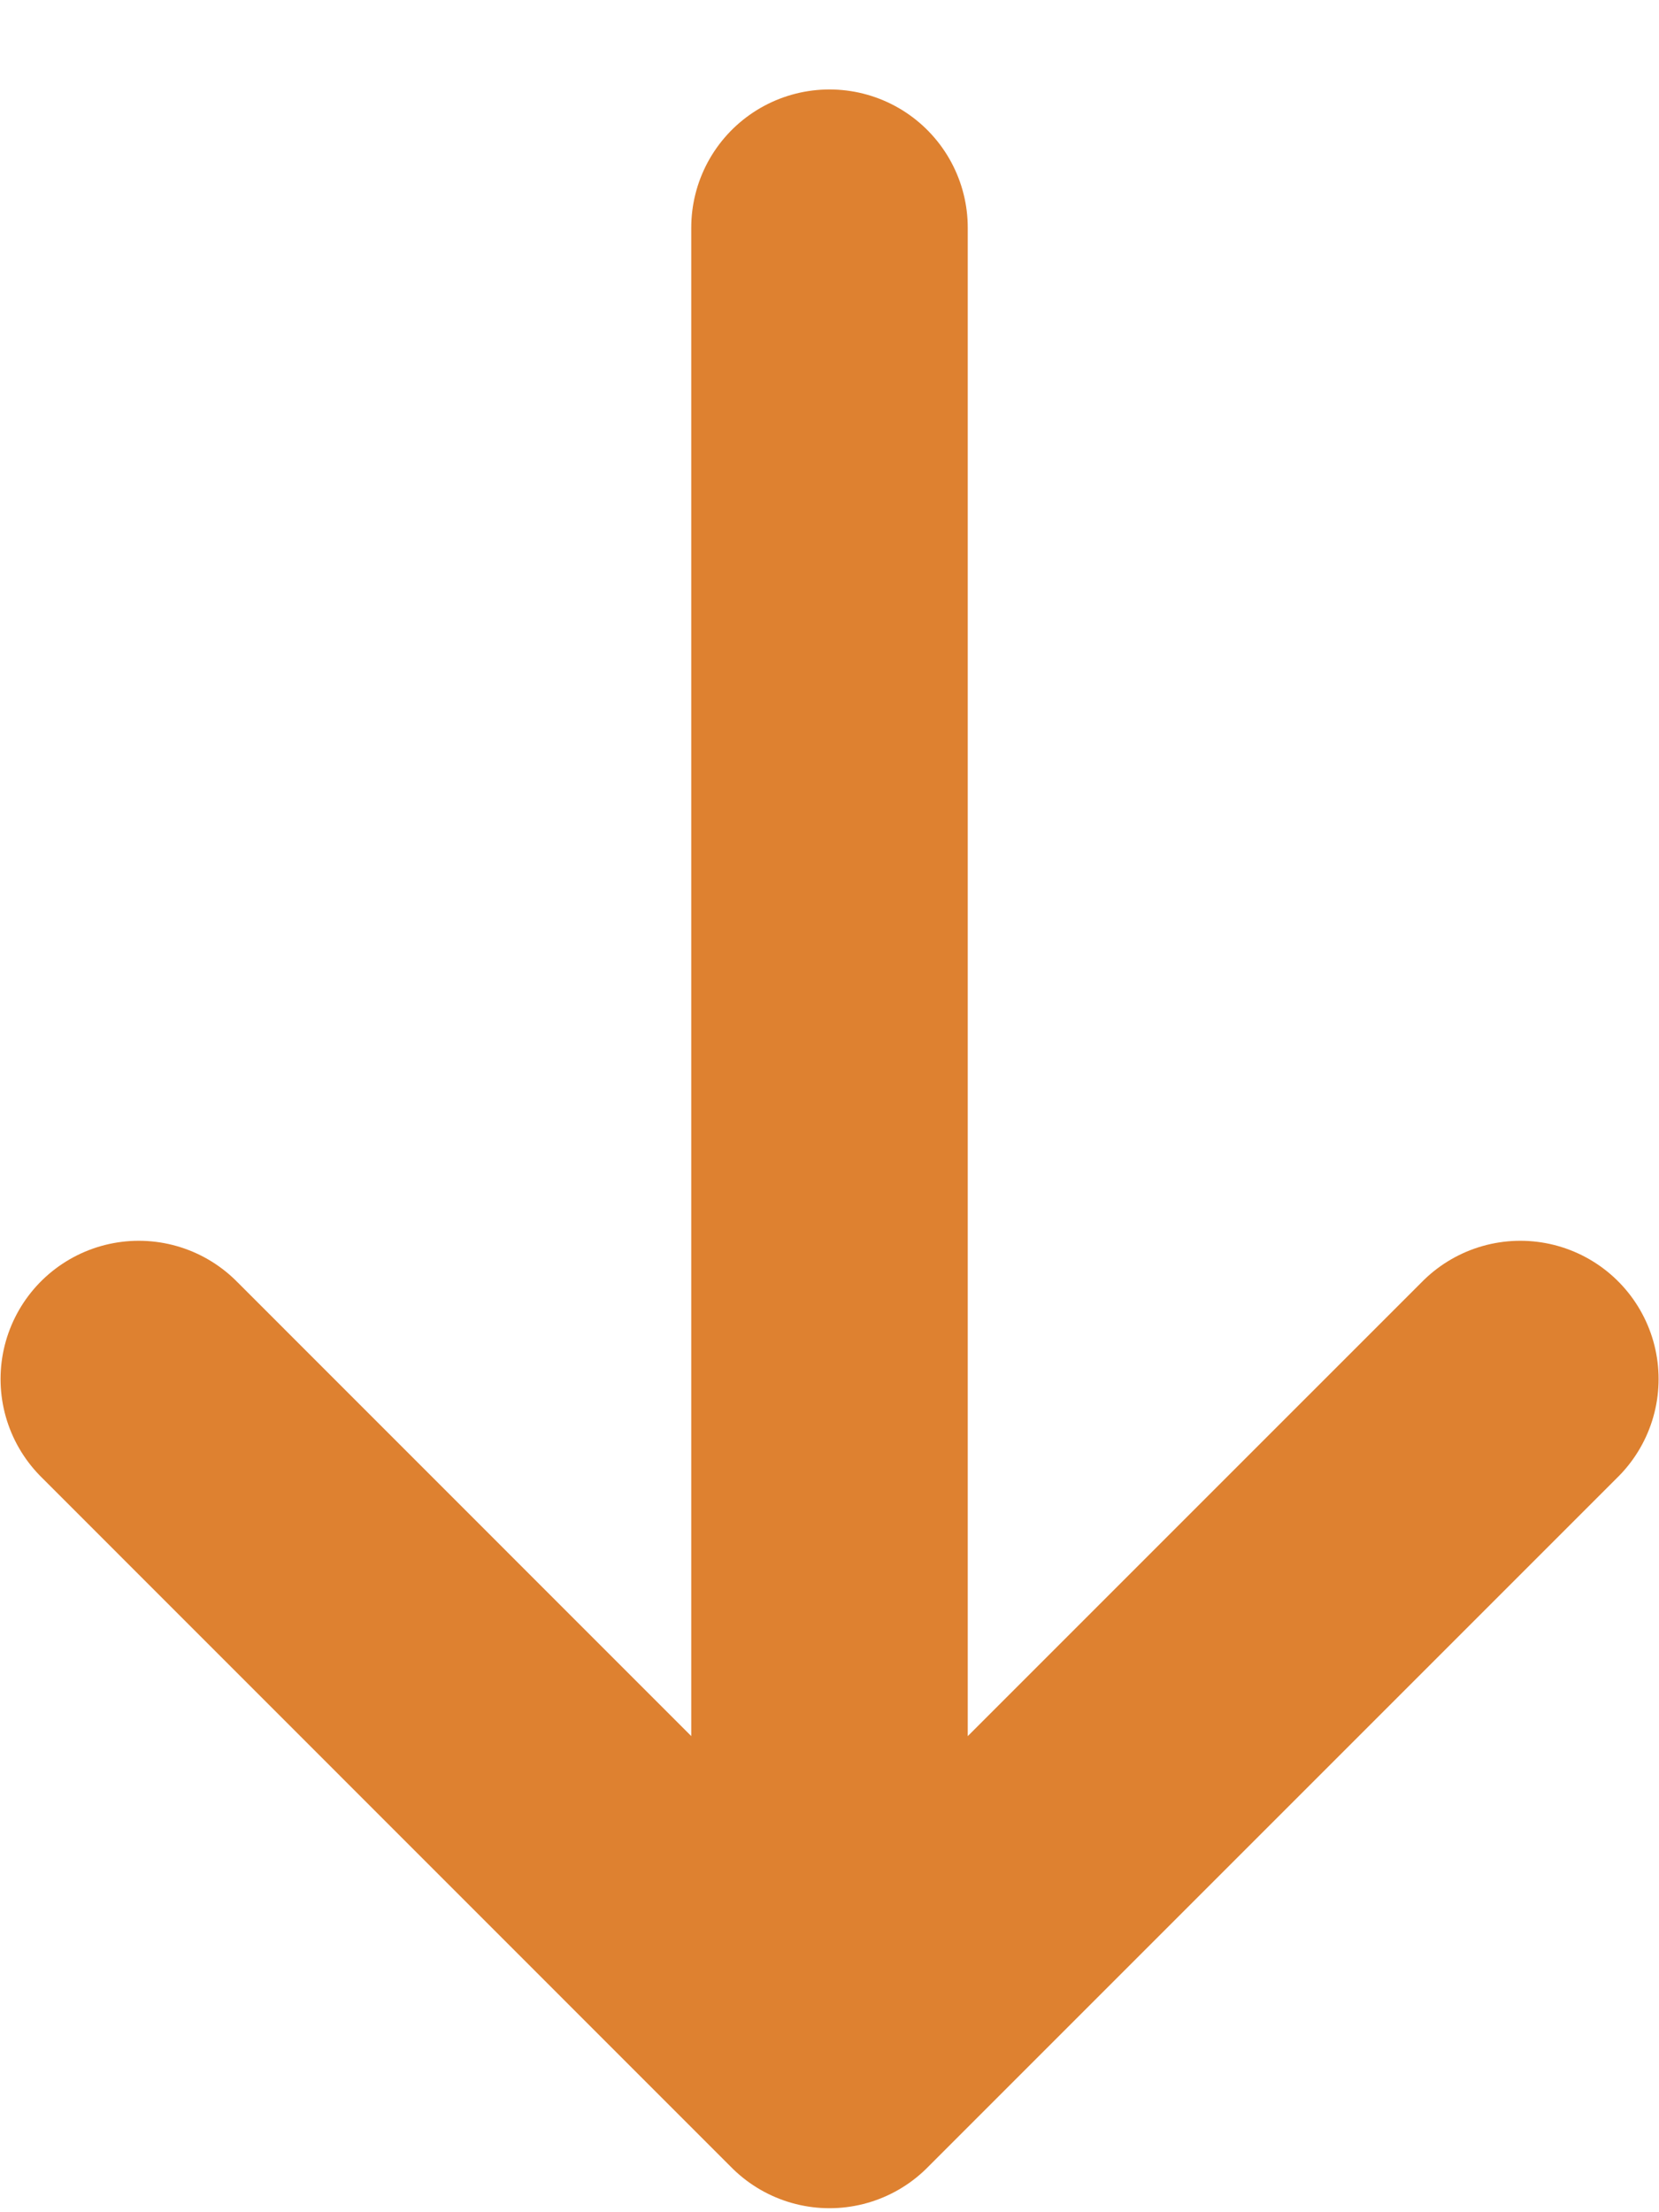
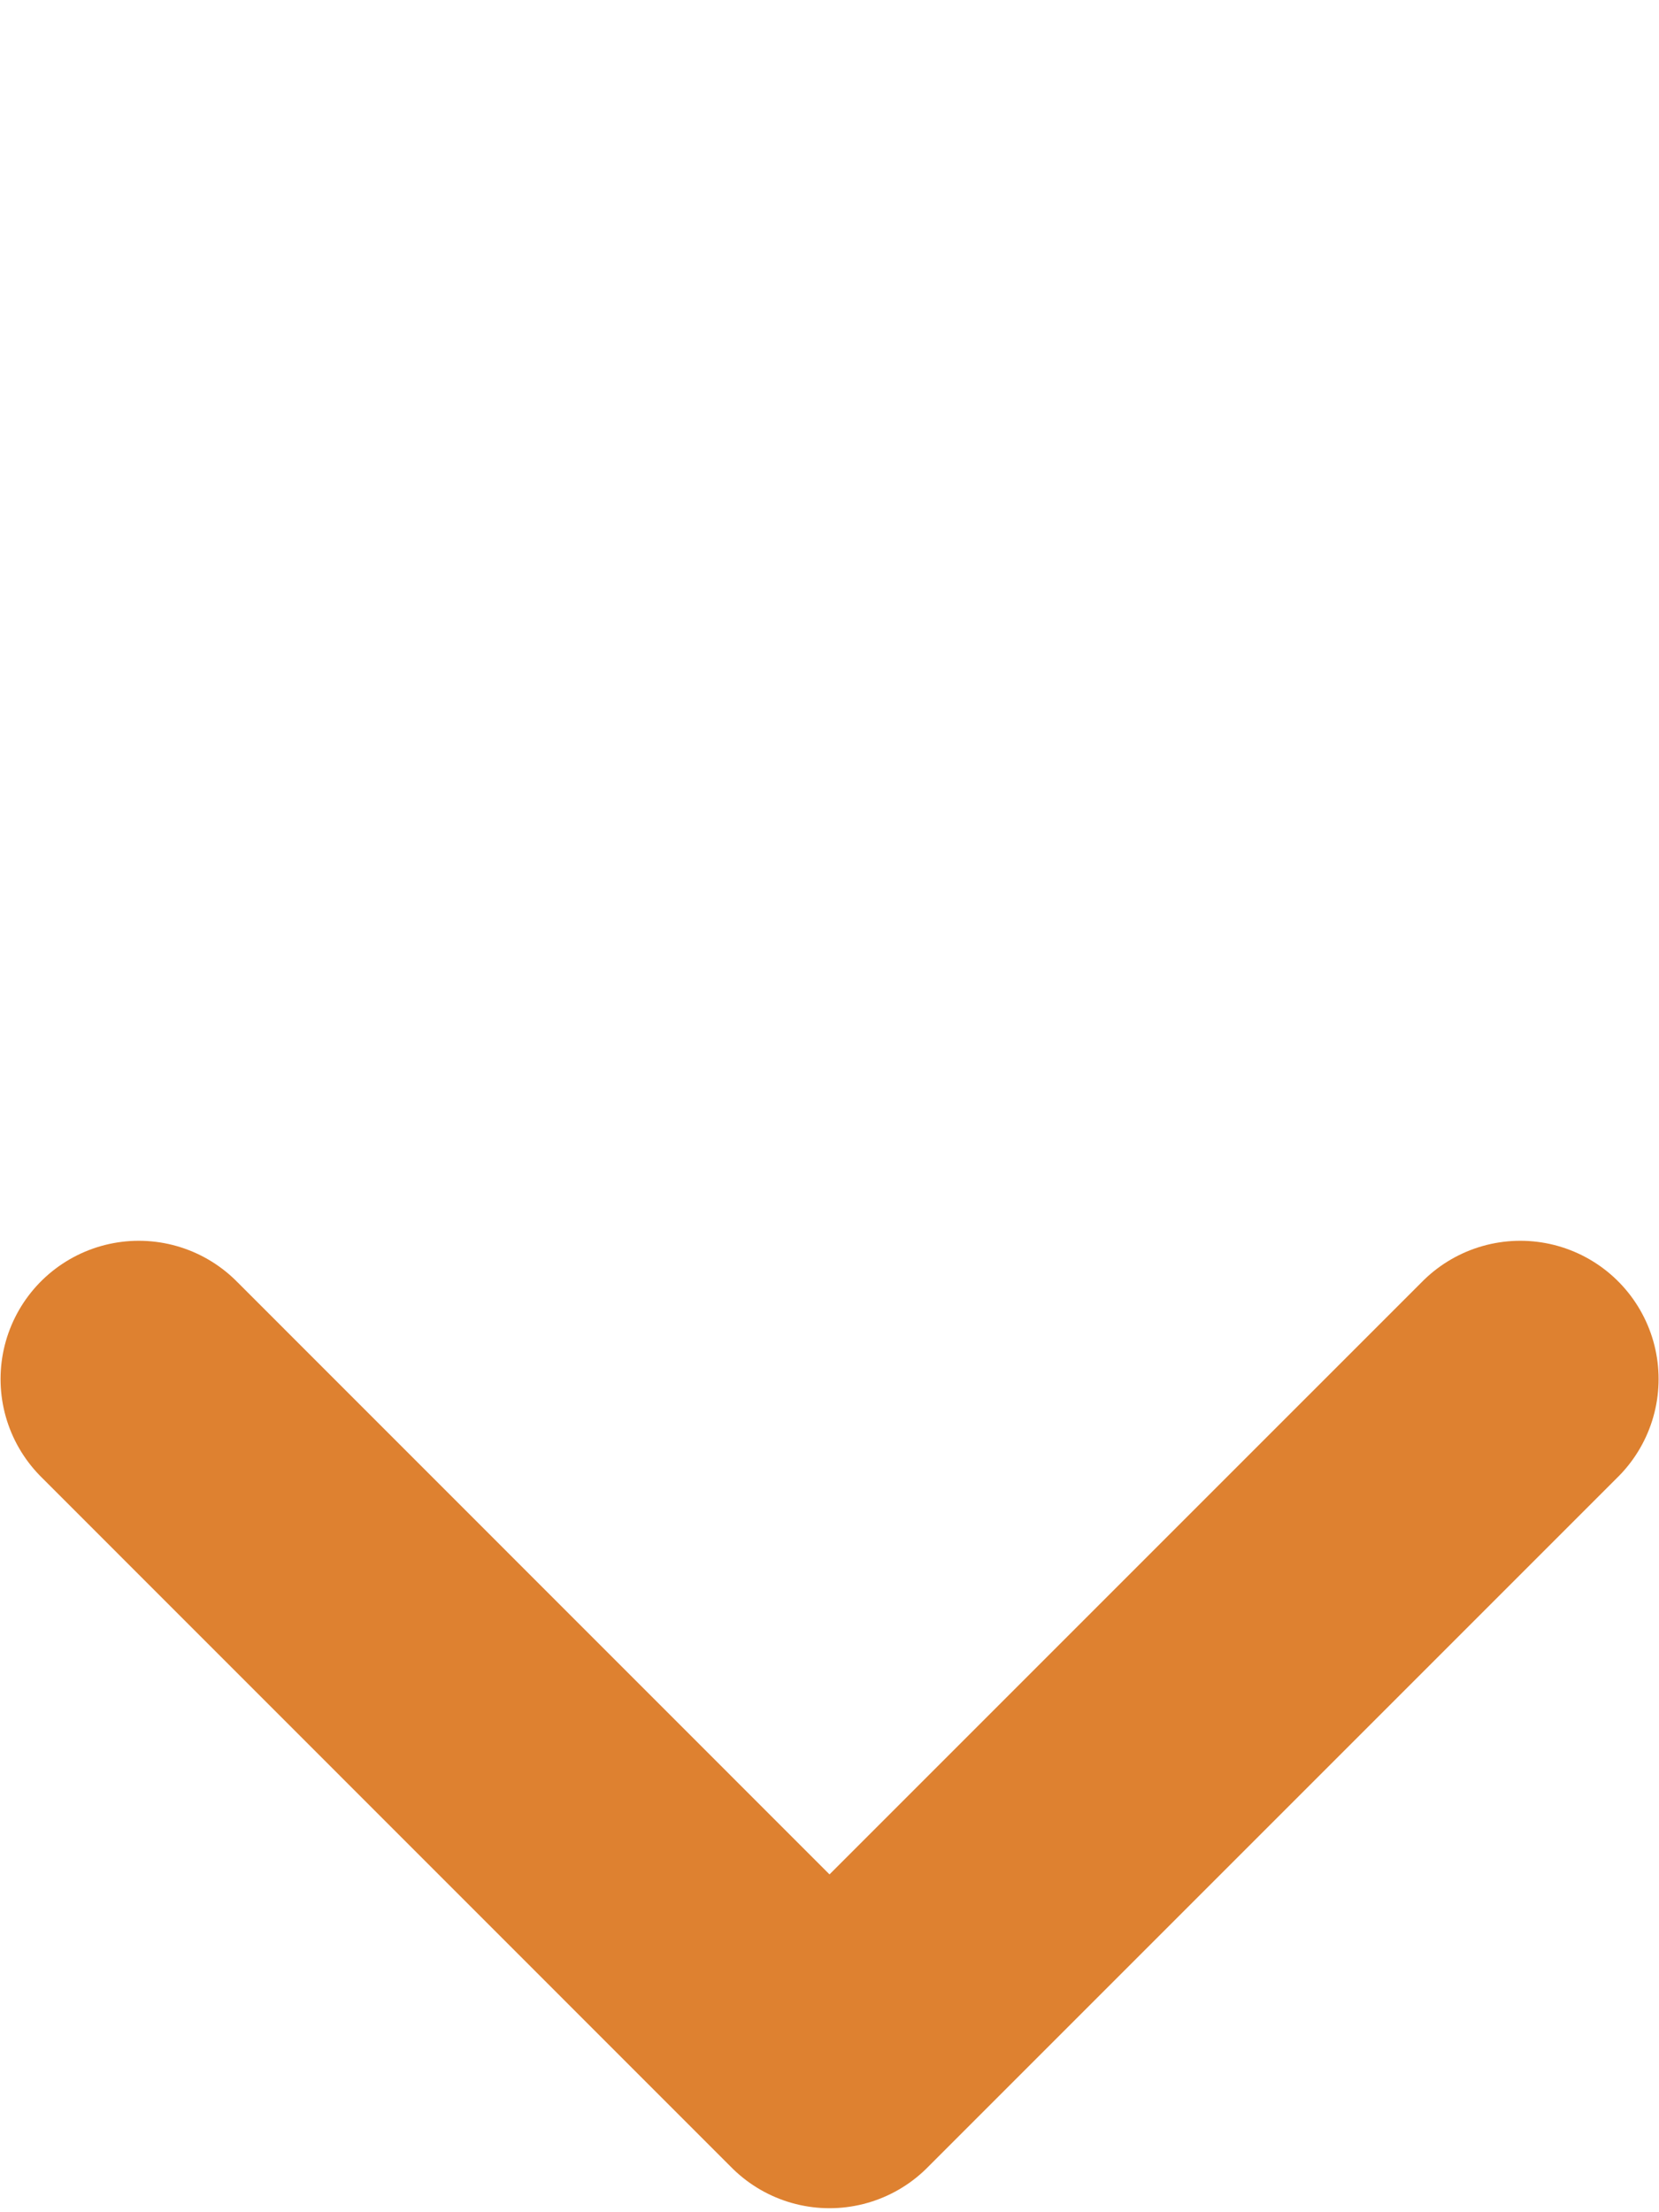
<svg xmlns="http://www.w3.org/2000/svg" width="12" height="16" viewBox="0 0 12 16" fill="none">
-   <path d="M6 1.647V14.971M6 14.971L10.997 9.974M6 14.971L1.004 9.974" stroke="#DE8130" stroke-width="2" stroke-linecap="round" stroke-linejoin="round" />
+   <path d="M6 1.647M6 14.971L10.997 9.974M6 14.971L1.004 9.974" stroke="#DE8130" stroke-width="2" stroke-linecap="round" stroke-linejoin="round" />
</svg>